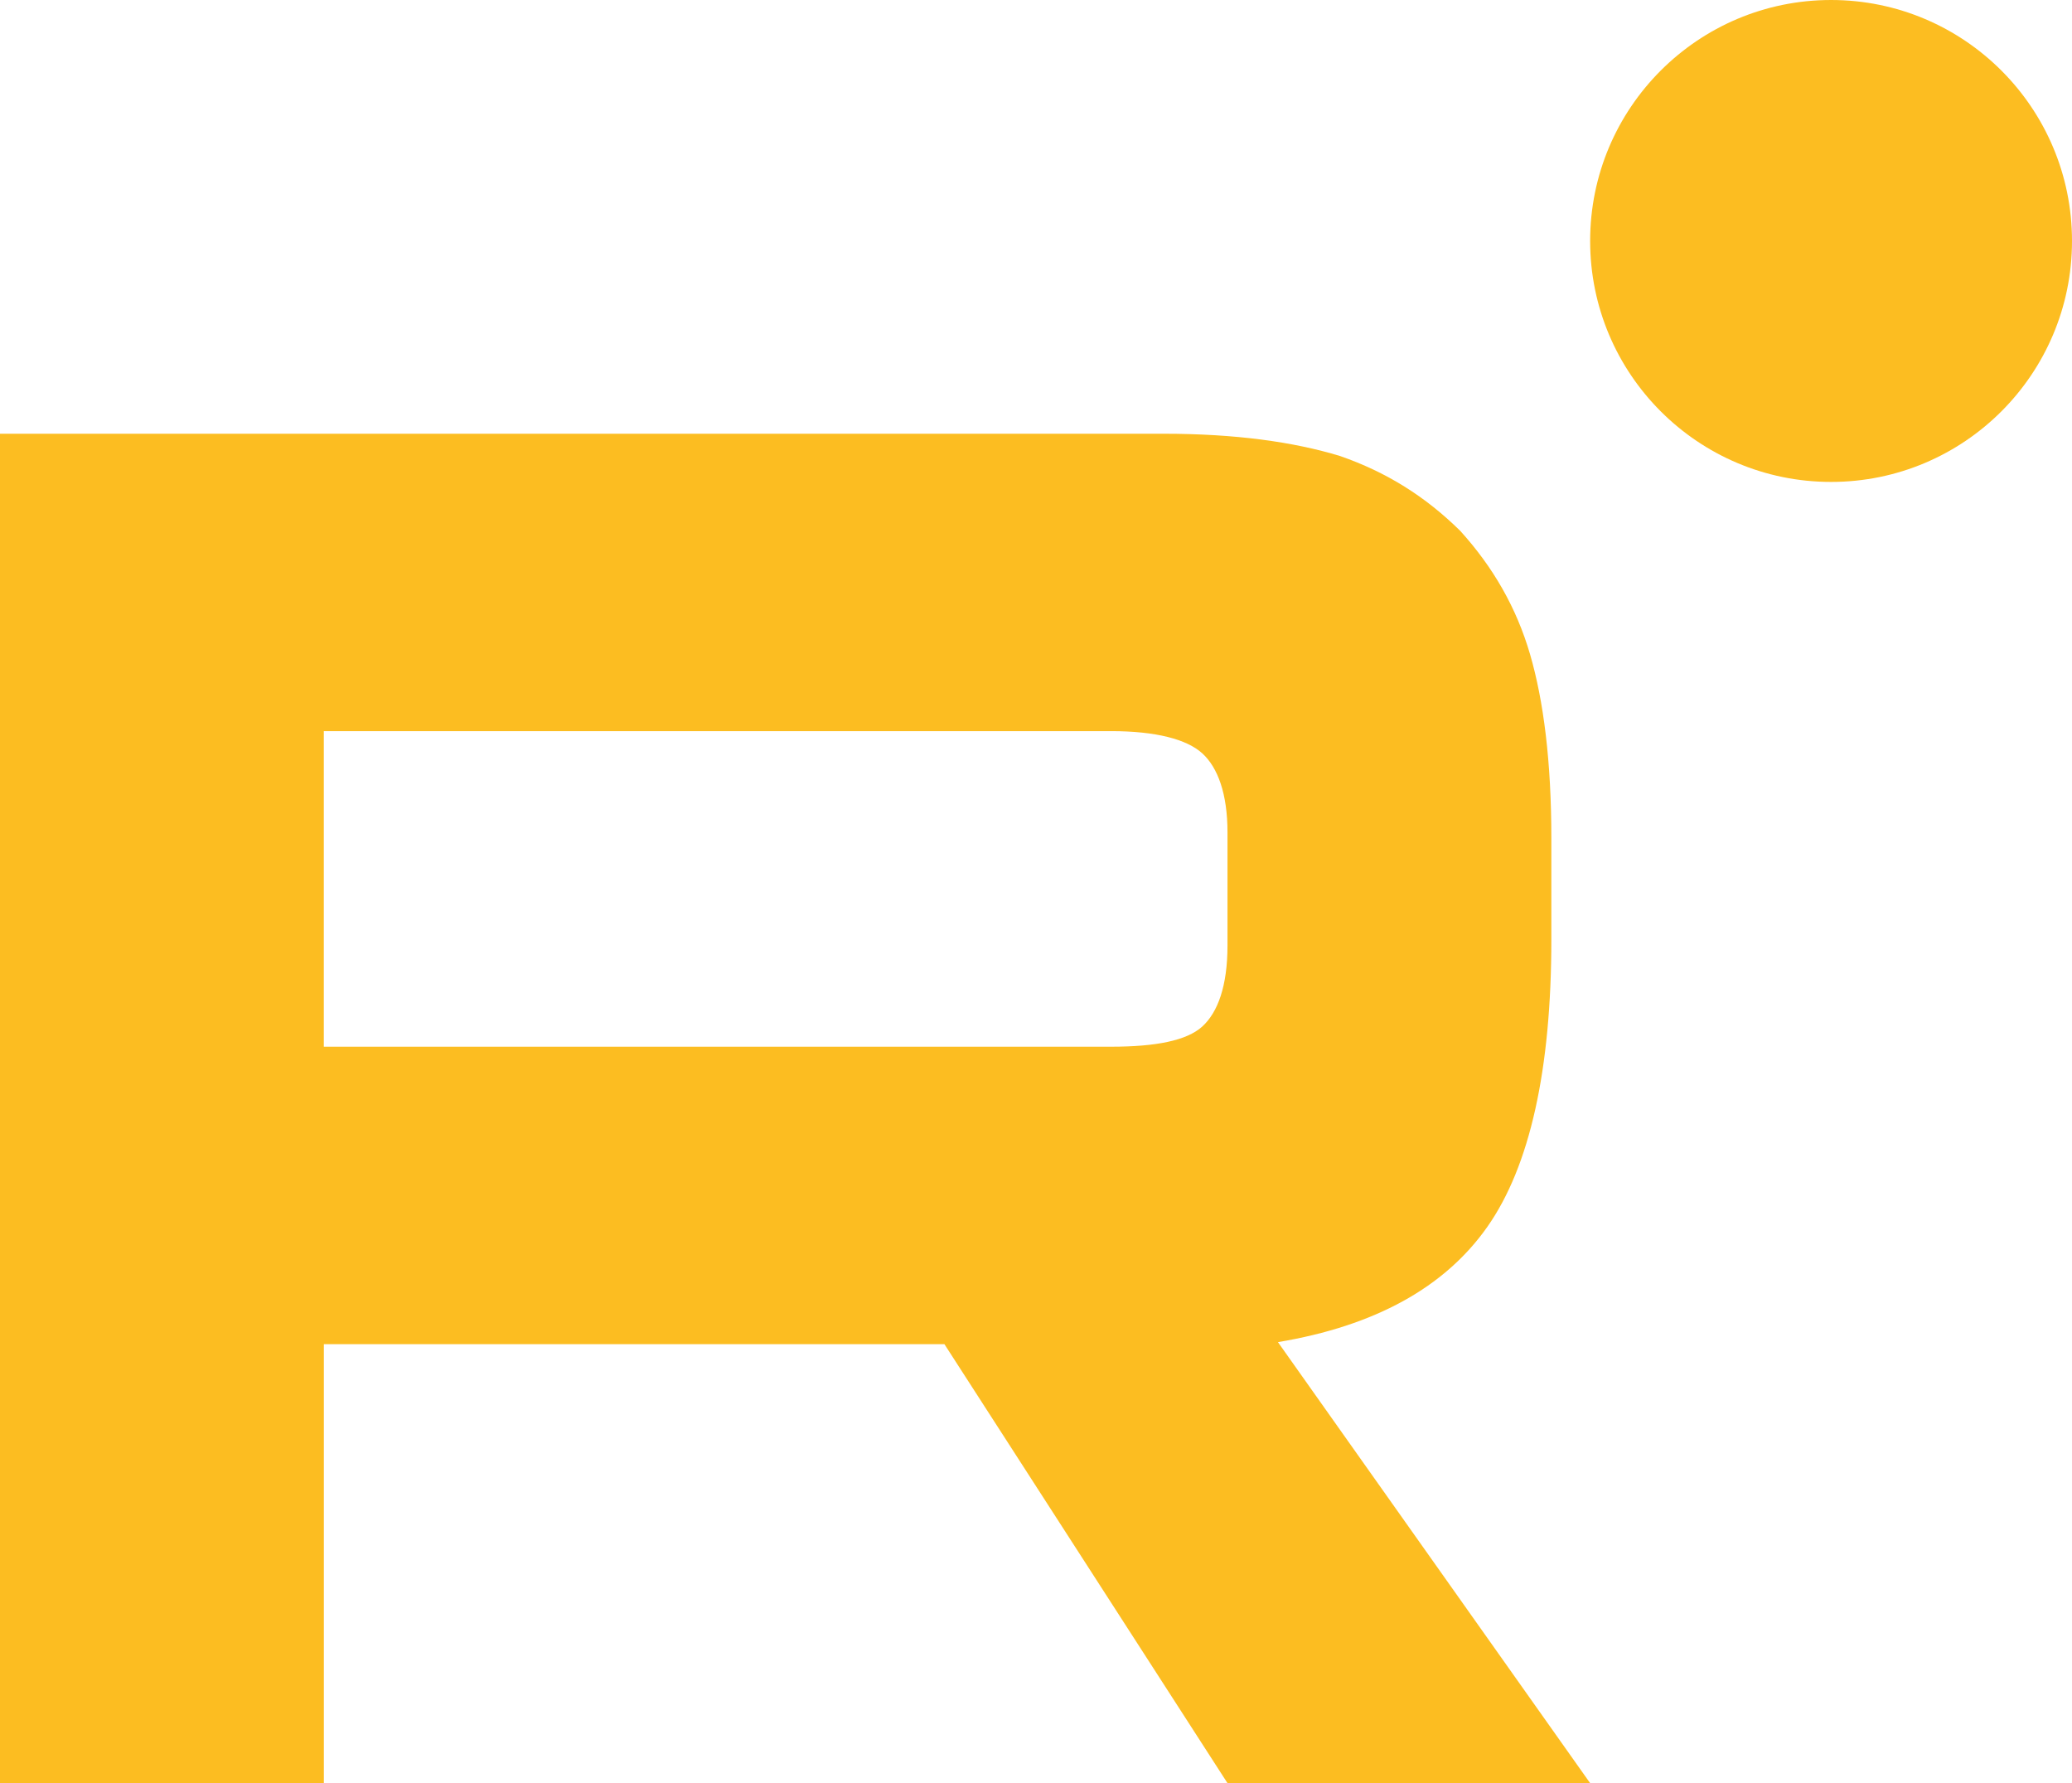
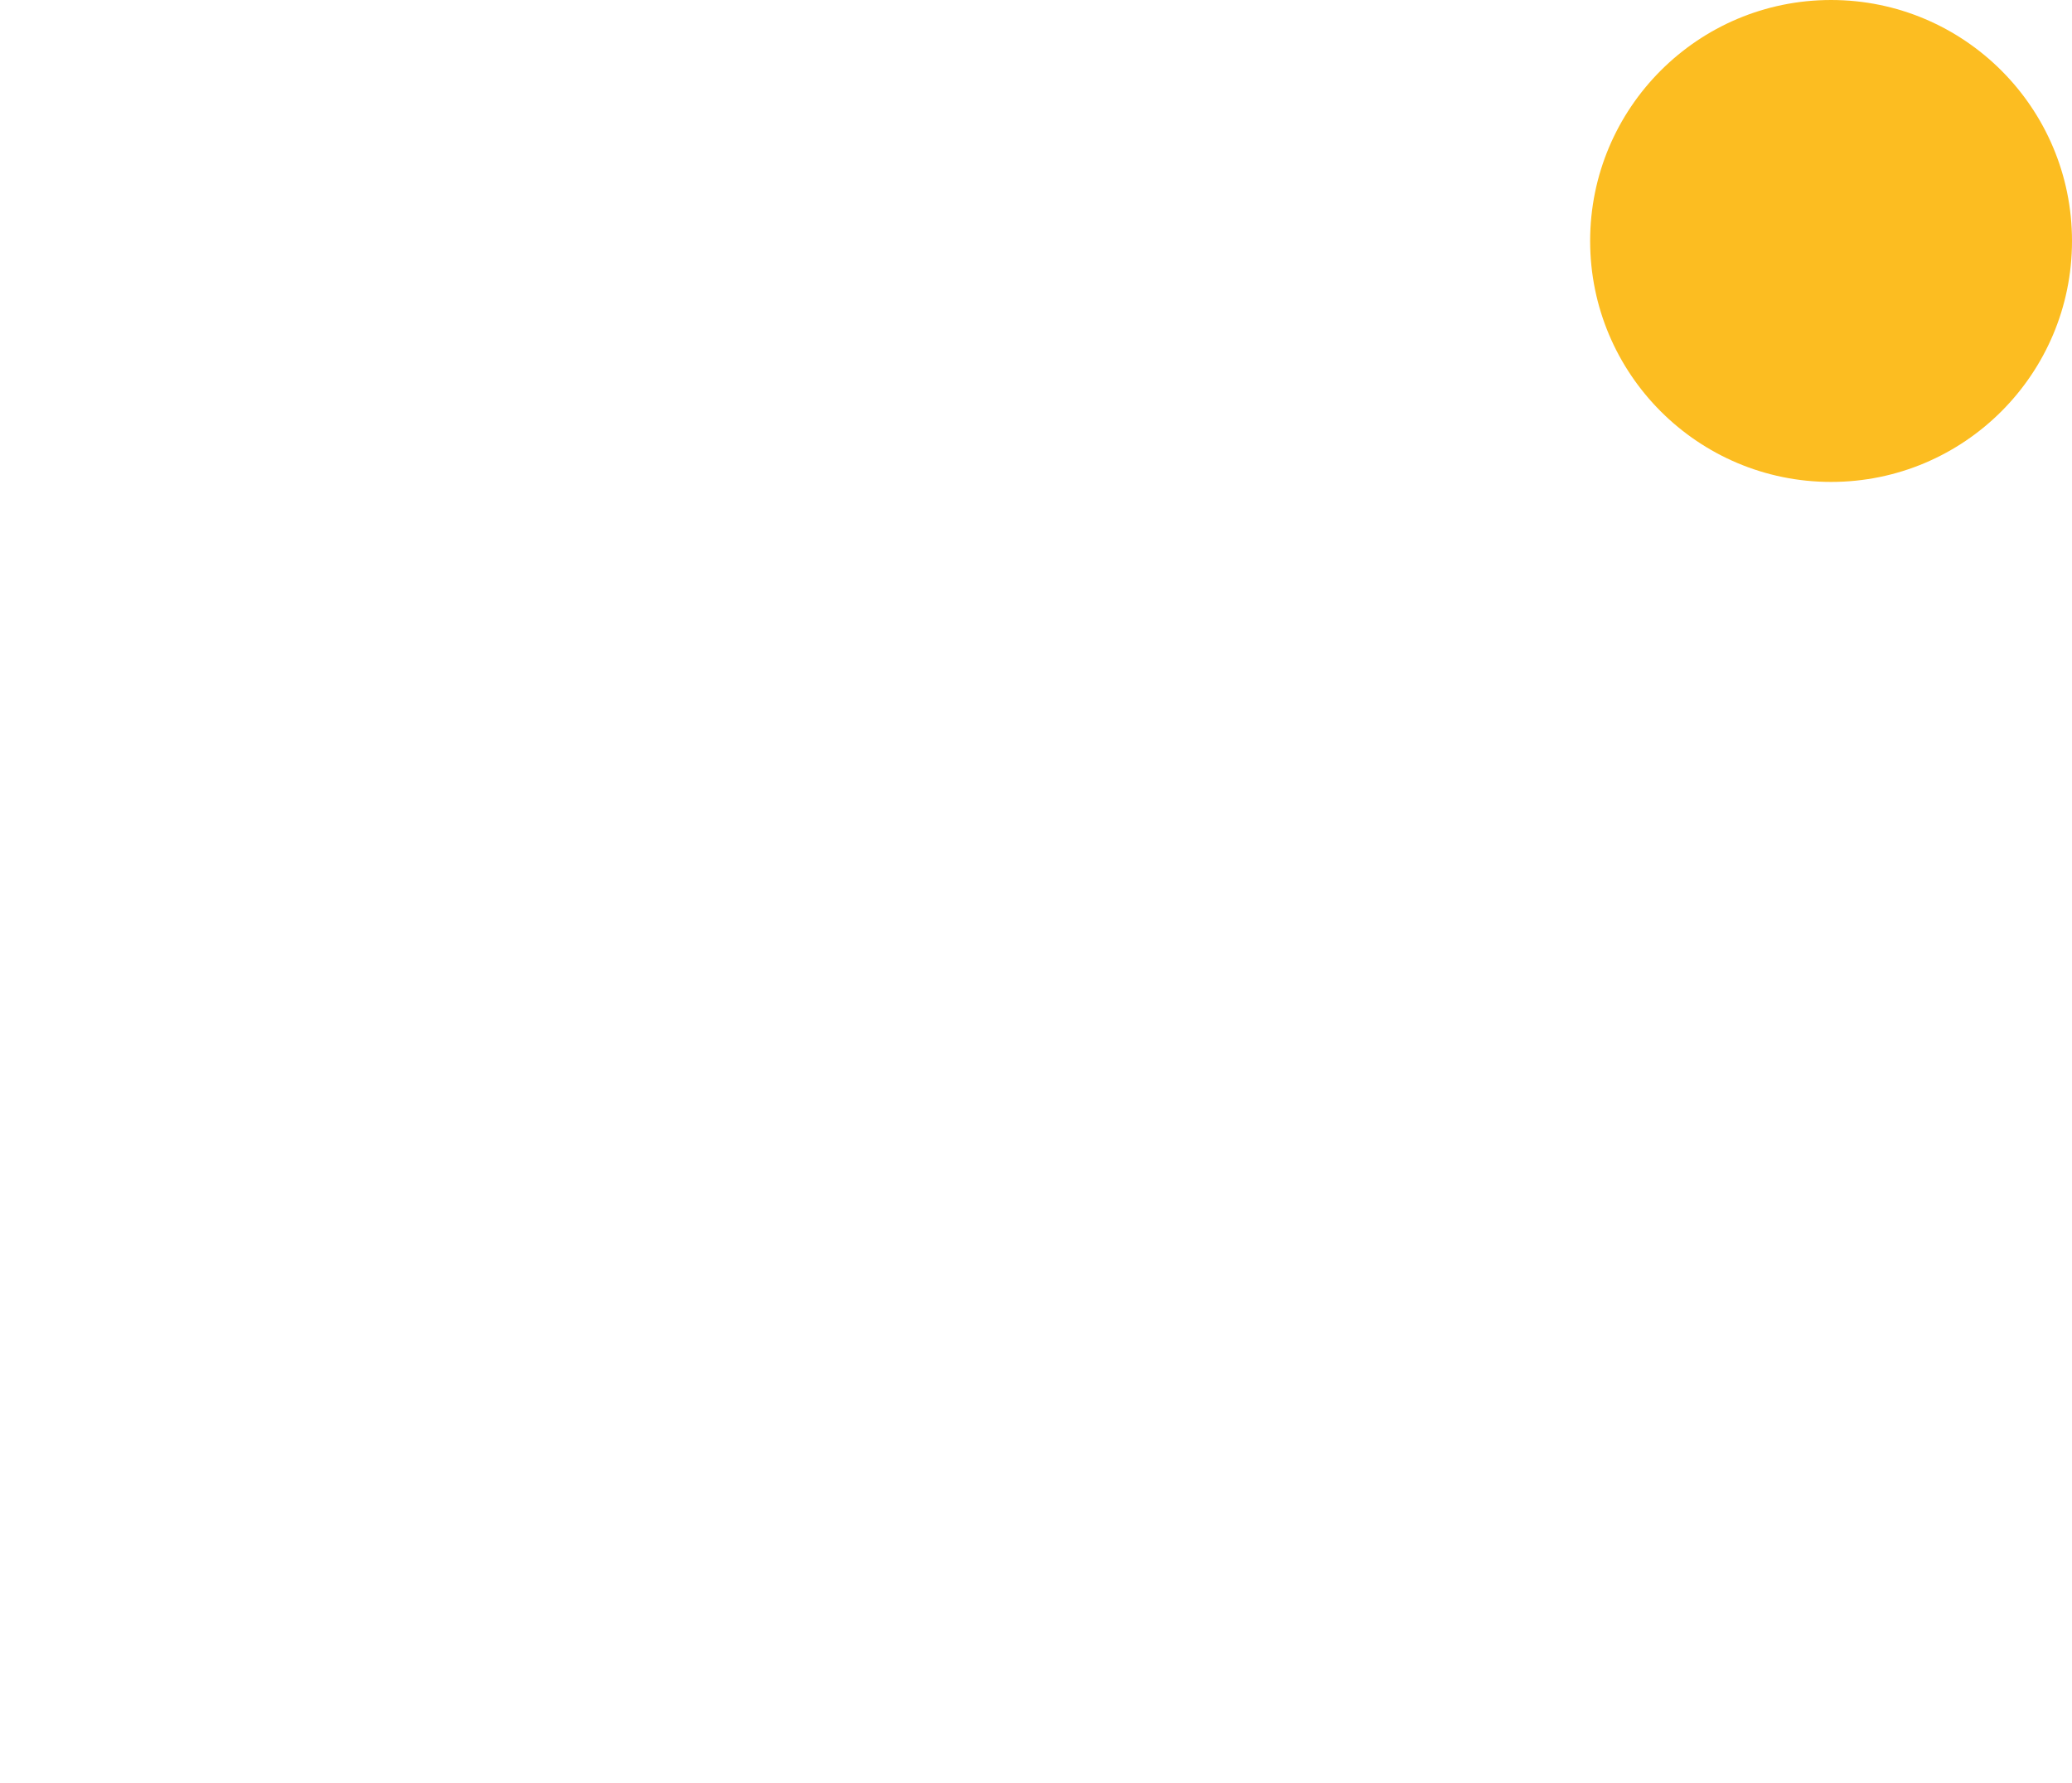
<svg xmlns="http://www.w3.org/2000/svg" width="43" height="37" viewBox="0 0 43 37" fill="none">
-   <path d="M24.147 9H0V37H6.721V27.891H19.599L25.474 37H33L26.521 27.849C28.533 27.513 29.982 26.715 30.867 25.456C31.753 24.196 32.195 22.181 32.195 19.495V17.396C32.195 15.8 32.034 14.541 31.753 13.576C31.471 12.61 30.988 11.77 30.304 11.015C29.579 10.301 28.774 9.797 27.809 9.462C26.843 9.168 25.635 9 24.146 9H24.147ZM23.06 21.719H6.72V15.171H23.06C23.986 15.171 24.63 15.339 24.952 15.633C25.273 15.926 25.474 16.472 25.474 17.27V19.62C25.474 20.46 25.273 21.006 24.951 21.3C24.629 21.593 23.985 21.719 23.06 21.719Z" fill="#FCBD21" />
  <path d="M38 10C40.761 10 43 7.761 43 5C43 2.239 40.761 0 38 0C35.239 0 33 2.239 33 5C33 7.761 35.239 10 38 10Z" fill="#FCBD21" />
</svg>